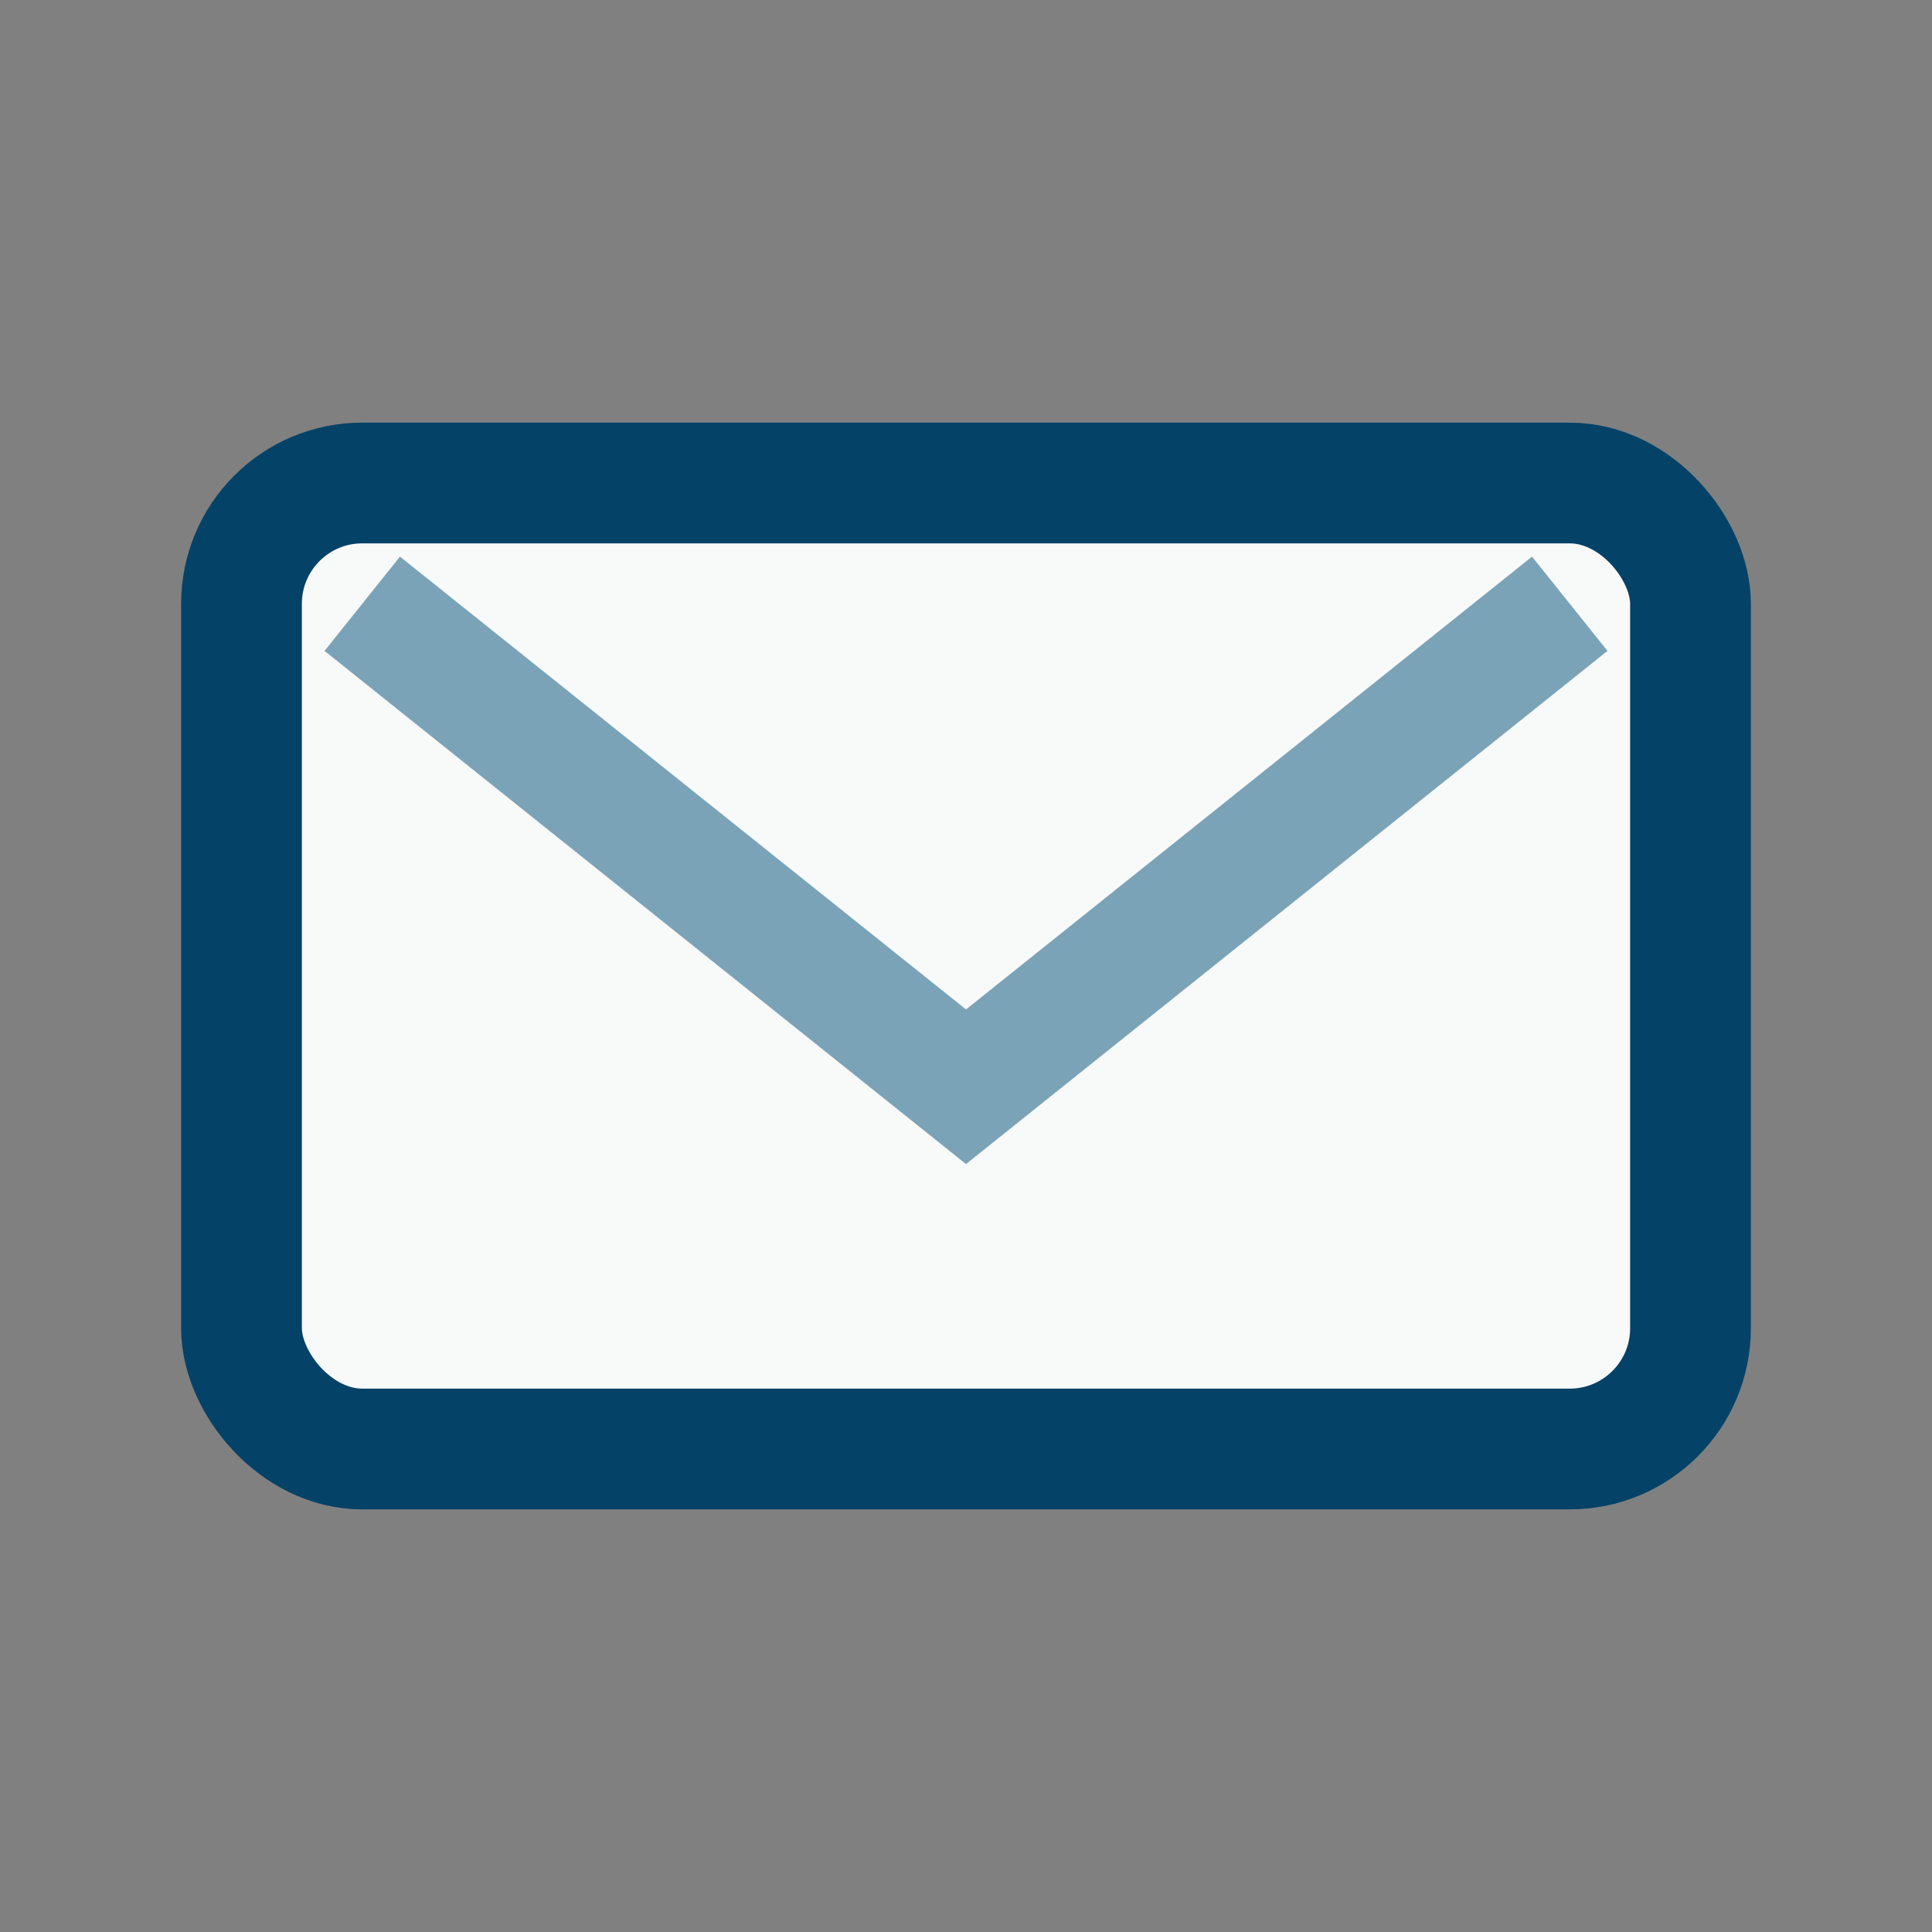
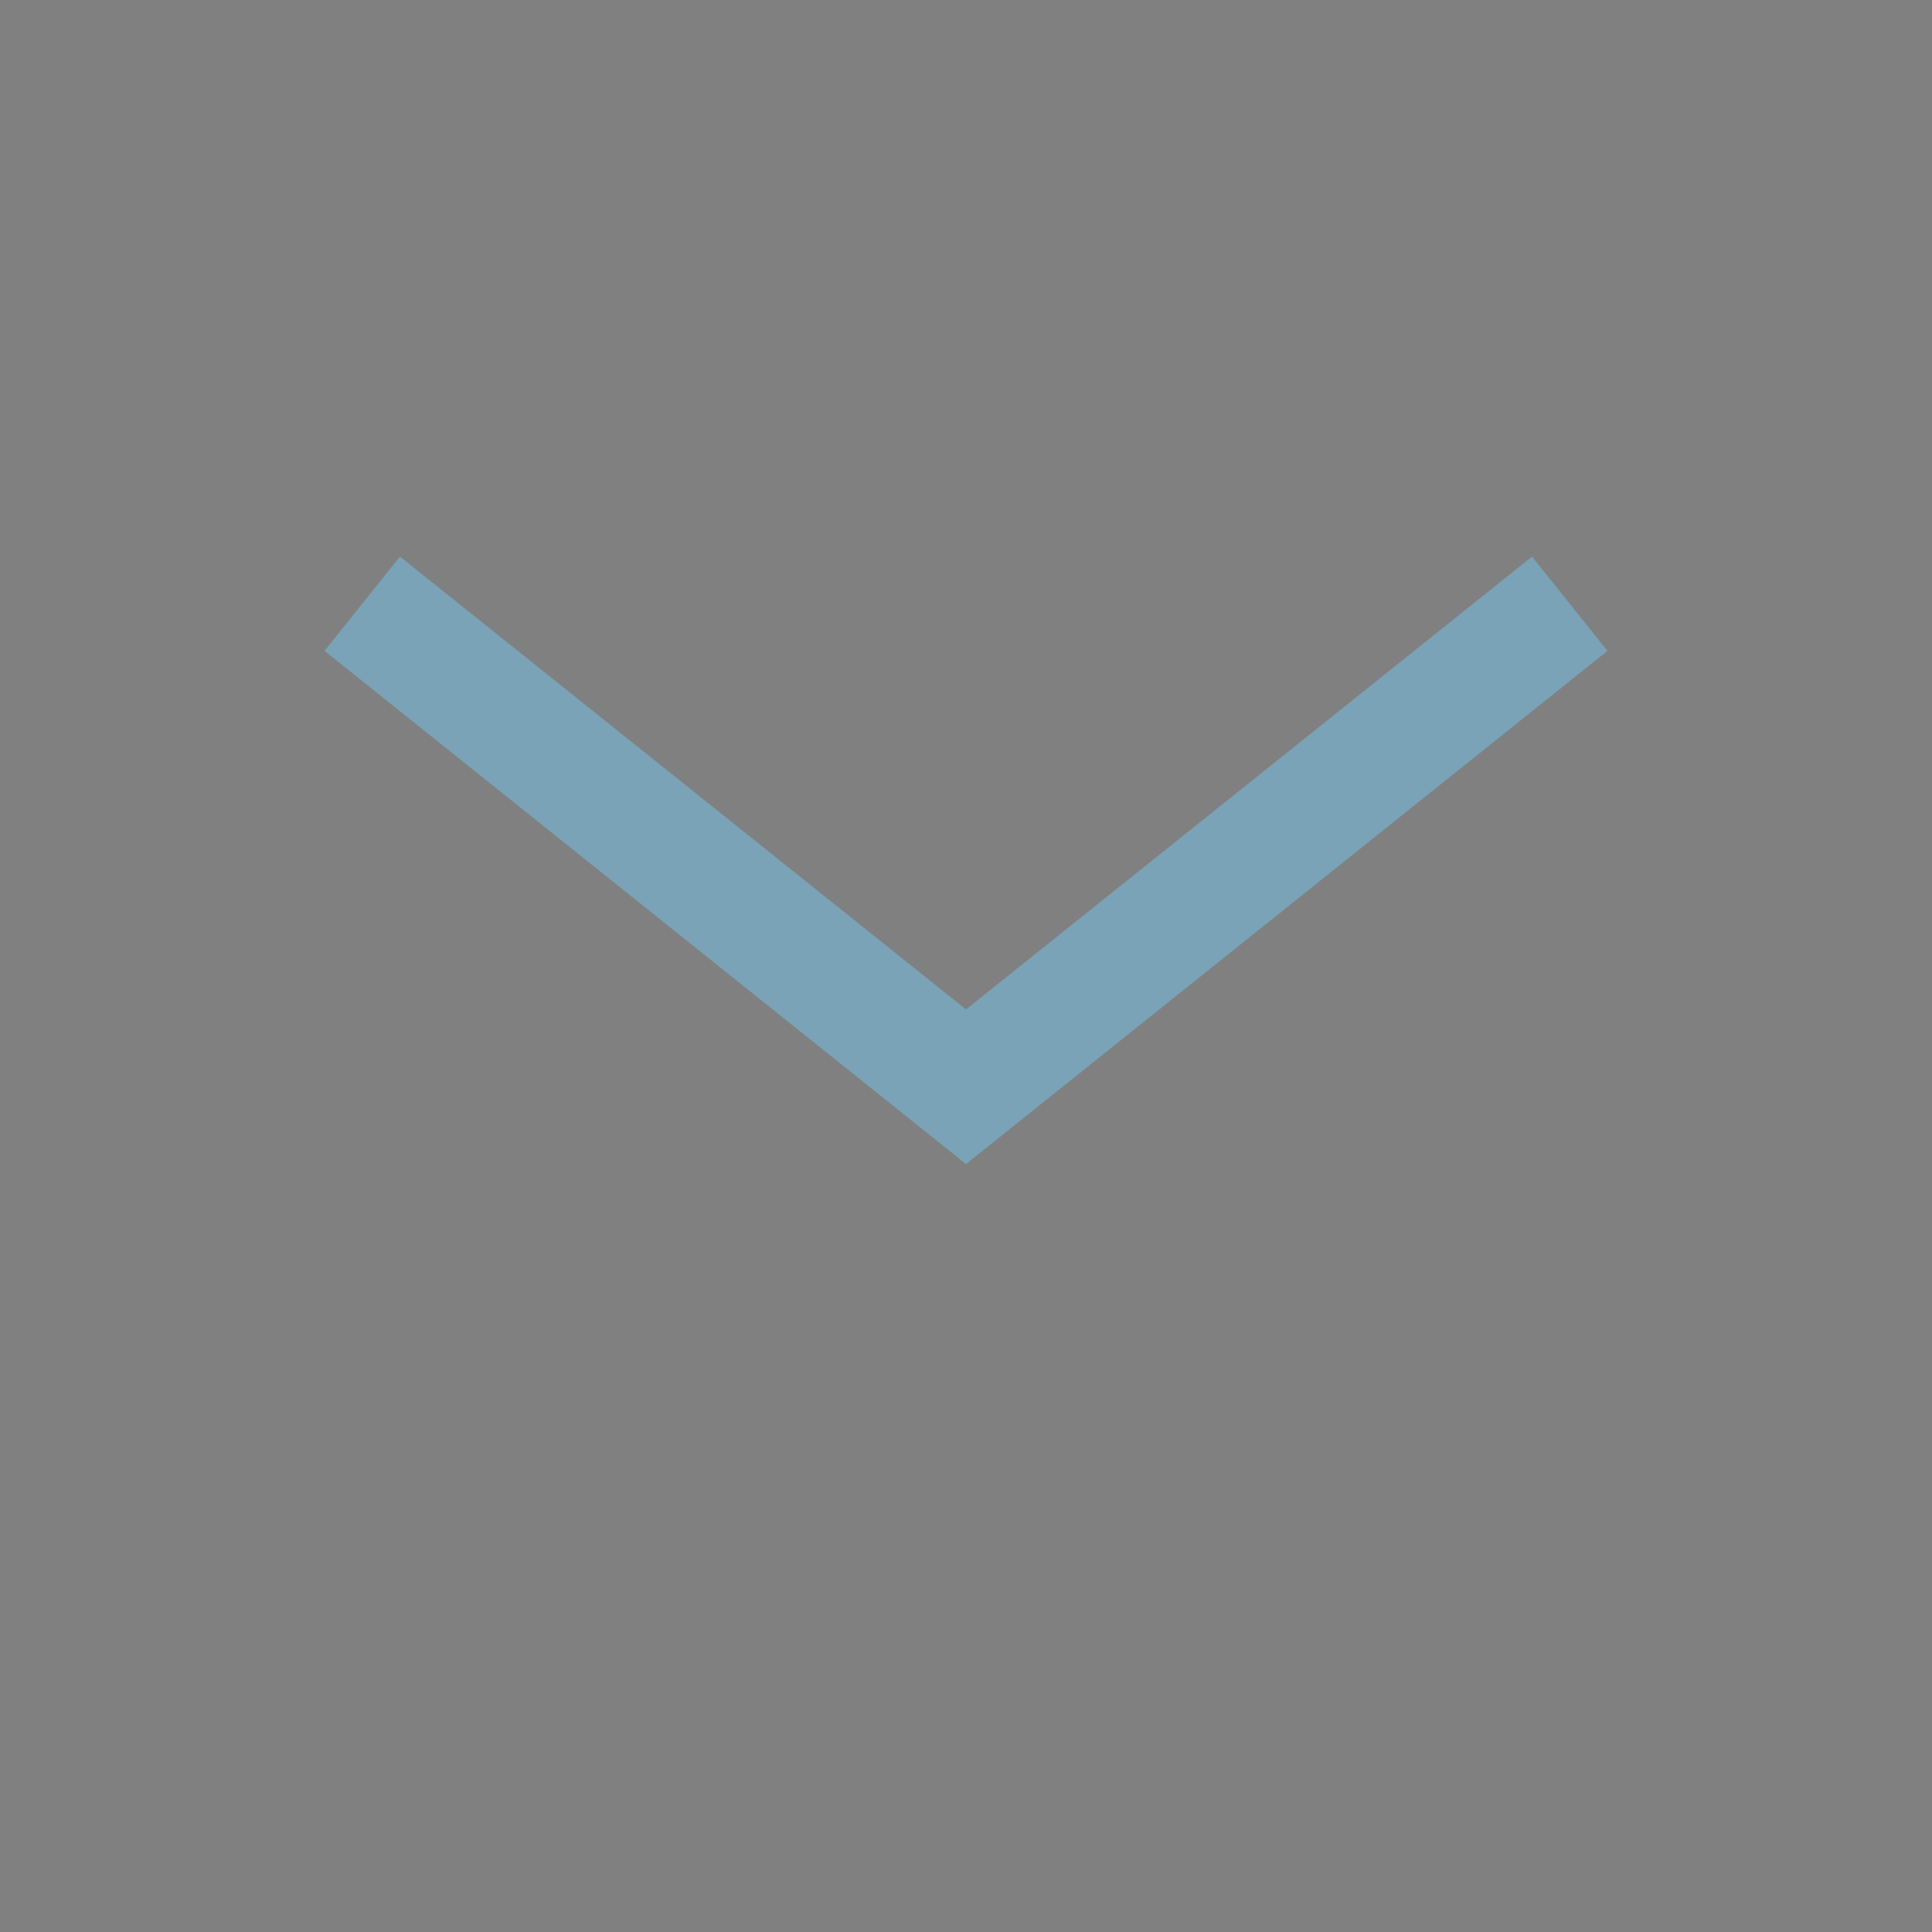
<svg xmlns="http://www.w3.org/2000/svg" width="32" height="32" viewBox="0 0 32 32">
  <rect x="0" y="0" width="32" height="32" fill="#808080" stroke="none" />
-   <rect x="4" y="8" width="24" height="16" rx="2" fill="#F8F9F9" stroke="#054267" stroke-width="2" />
  <path d="M6 10l10 8 10-8" fill="none" stroke="#7BA3B7" stroke-width="2" />
</svg>